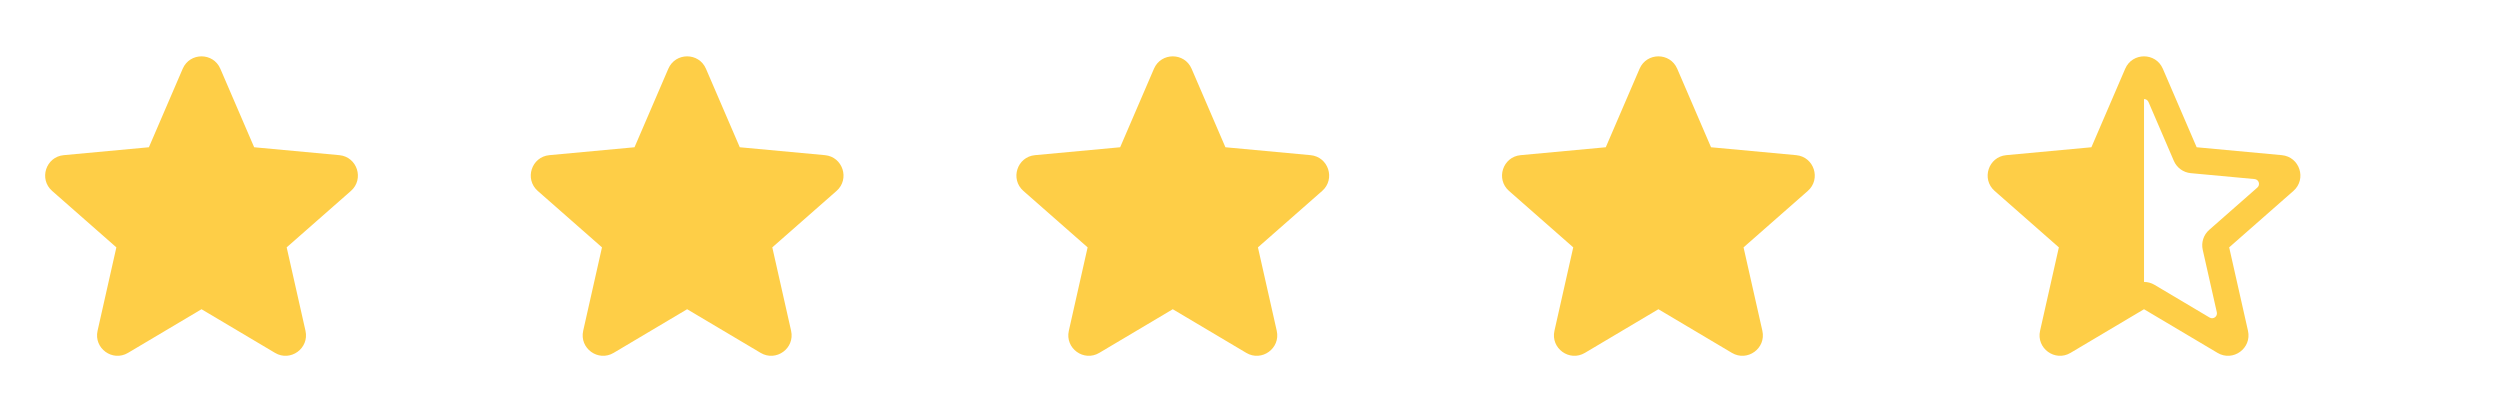
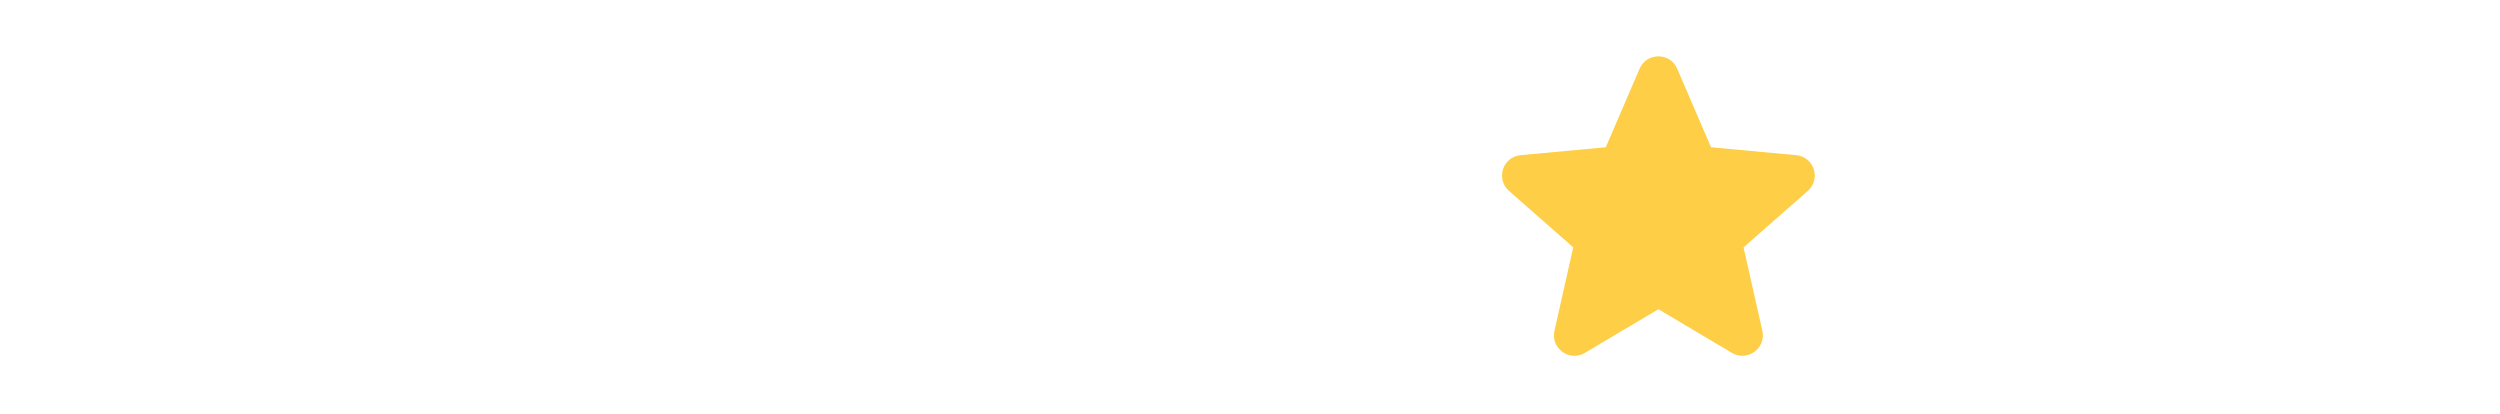
<svg xmlns="http://www.w3.org/2000/svg" width="145" height="24" viewBox="0 0 145 24" fill="none">
-   <path d="M10.597 3.986C11.01 3.029 12.367 3.029 12.779 3.986L14.741 8.541L19.679 8.999C20.717 9.095 21.136 10.386 20.353 11.074L16.627 14.347L17.718 19.185C17.947 20.202 16.849 21 15.952 20.467L11.688 17.935L7.424 20.467C6.528 21 5.43 20.202 5.659 19.185L6.749 14.347L3.024 11.074C2.241 10.386 2.66 9.095 3.698 8.999L8.636 8.541L10.597 3.986Z" fill="#FECE47" />
-   <path d="M38.763 3.986C39.176 3.029 40.533 3.029 40.945 3.986L42.907 8.541L47.845 8.999C48.883 9.095 49.302 10.386 48.519 11.074L44.793 14.347L45.884 19.185C46.113 20.202 45.015 21 44.118 20.467L39.854 17.935L35.59 20.467C34.694 21 33.596 20.202 33.825 19.185L34.915 14.347L31.19 11.074C30.407 10.386 30.826 9.095 31.864 8.999L36.802 8.541L38.763 3.986Z" fill="#FECE47" />
-   <path d="M66.93 3.986C67.343 3.029 68.7 3.029 69.112 3.986L71.074 8.541L76.012 8.999C77.05 9.095 77.469 10.386 76.686 11.074L72.96 14.347L74.051 19.185C74.28 20.202 73.182 21 72.285 20.467L68.021 17.935L63.757 20.467C62.861 21 61.763 20.202 61.992 19.185L63.082 14.347L59.357 11.074C58.574 10.386 58.993 9.095 60.031 8.999L64.969 8.541L66.93 3.986Z" fill="#FECE47" />
  <path d="M95.096 3.986C95.509 3.029 96.866 3.029 97.278 3.986L99.24 8.541L104.178 8.999C105.216 9.095 105.635 10.386 104.852 11.074L101.126 14.347L102.217 19.185C102.446 20.202 101.348 21 100.451 20.467L96.187 17.935L91.923 20.467C91.027 21 89.929 20.202 90.158 19.185L91.248 14.347L87.523 11.074C86.74 10.386 87.159 9.095 88.197 8.999L93.135 8.541L95.096 3.986Z" fill="#FECE47" />
-   <path d="M123.262 3.986C123.675 3.029 125.032 3.029 125.444 3.986L127.406 8.541L132.344 8.999C133.382 9.095 133.801 10.386 133.018 11.074L129.292 14.347L130.383 19.185C130.612 20.202 129.514 21 128.617 20.467L124.353 17.935L120.089 20.467C119.193 21 118.095 20.202 118.324 19.185L119.414 14.347L115.689 11.074C114.906 10.386 115.325 9.095 116.363 8.999L121.301 8.541L123.262 3.986ZM124.612 5.915C124.514 5.688 124.192 5.688 124.095 5.915L122.624 9.33C122.452 9.729 122.076 10.003 121.643 10.043L117.94 10.386C117.694 10.409 117.594 10.715 117.78 10.878L120.574 13.333C120.9 13.62 121.044 14.062 120.949 14.486L120.131 18.114C120.077 18.355 120.337 18.544 120.55 18.418L123.747 16.519C124.121 16.297 124.586 16.297 124.96 16.519L128.157 18.418C128.37 18.544 128.63 18.355 128.576 18.114L127.758 14.486C127.663 14.062 127.806 13.62 128.133 13.333L130.927 10.878C131.112 10.715 131.013 10.409 130.767 10.386L127.064 10.043C126.631 10.003 126.255 9.729 126.083 9.33L124.612 5.915Z" fill="#FECE47" />
-   <path d="M124.353 4.958V16.929L119.424 19.042L120.832 14.113L116.607 9.888H121.537L124.353 4.958Z" fill="#FECE47" />
</svg>